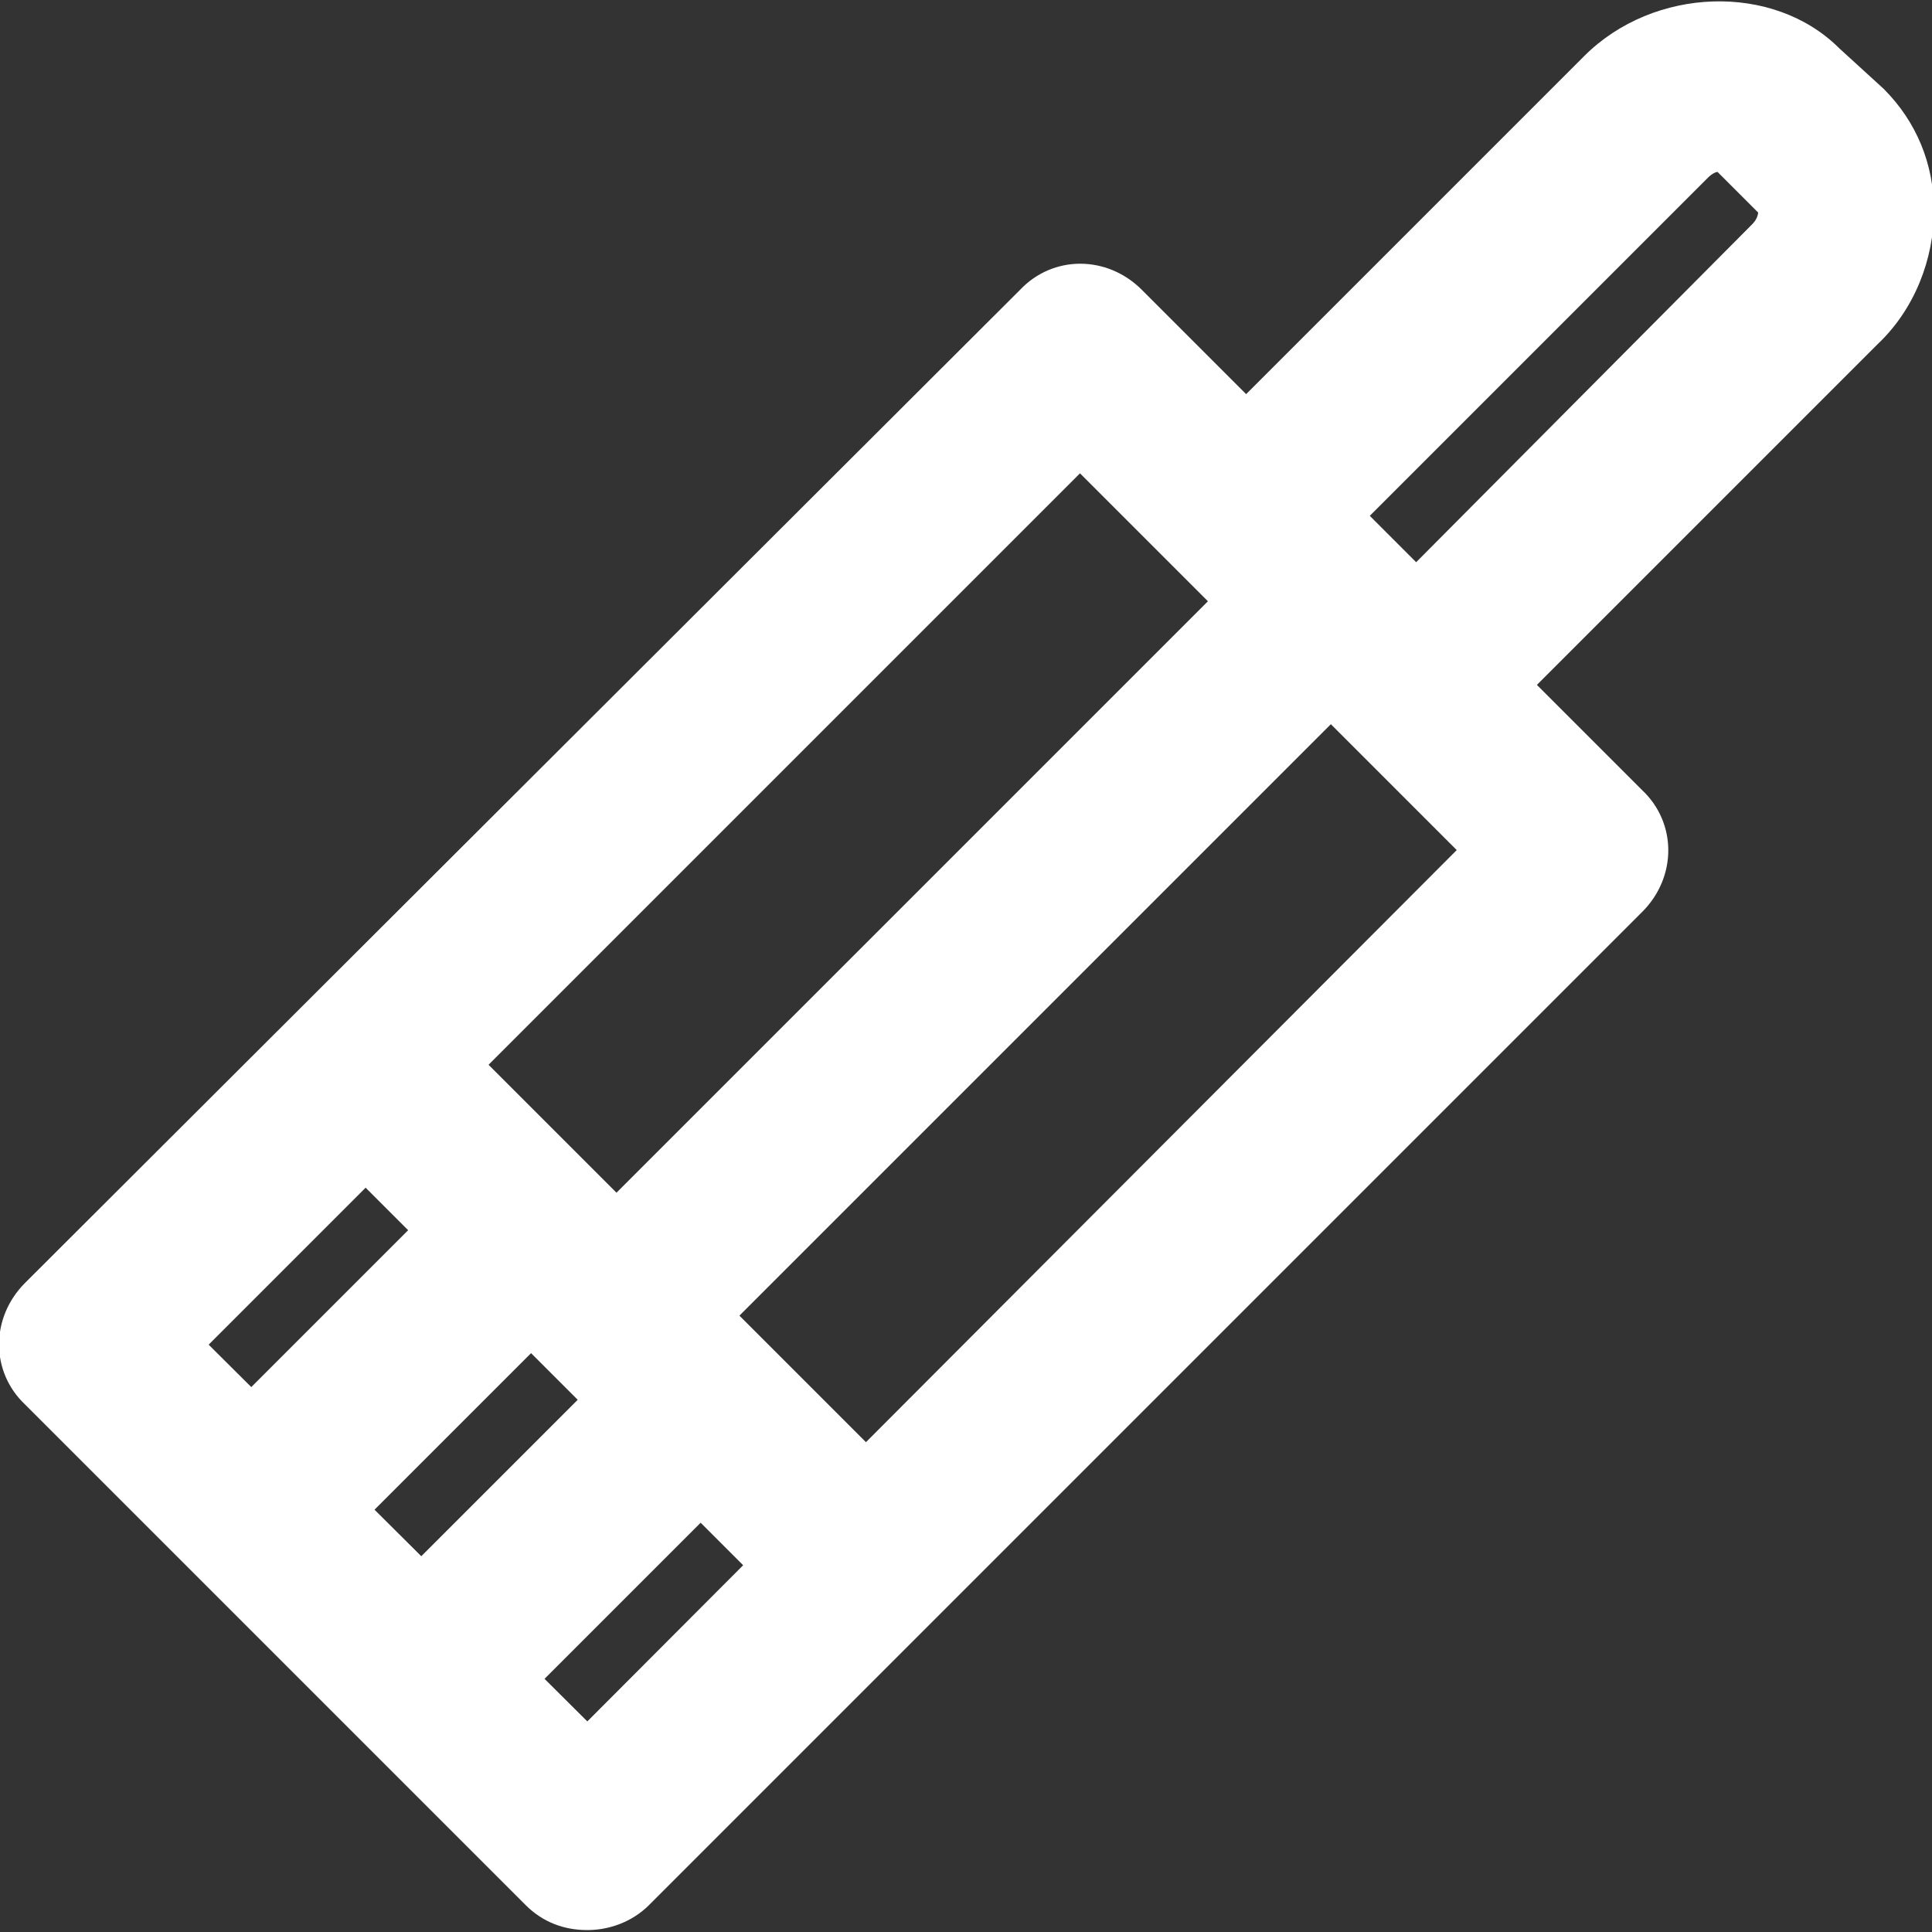
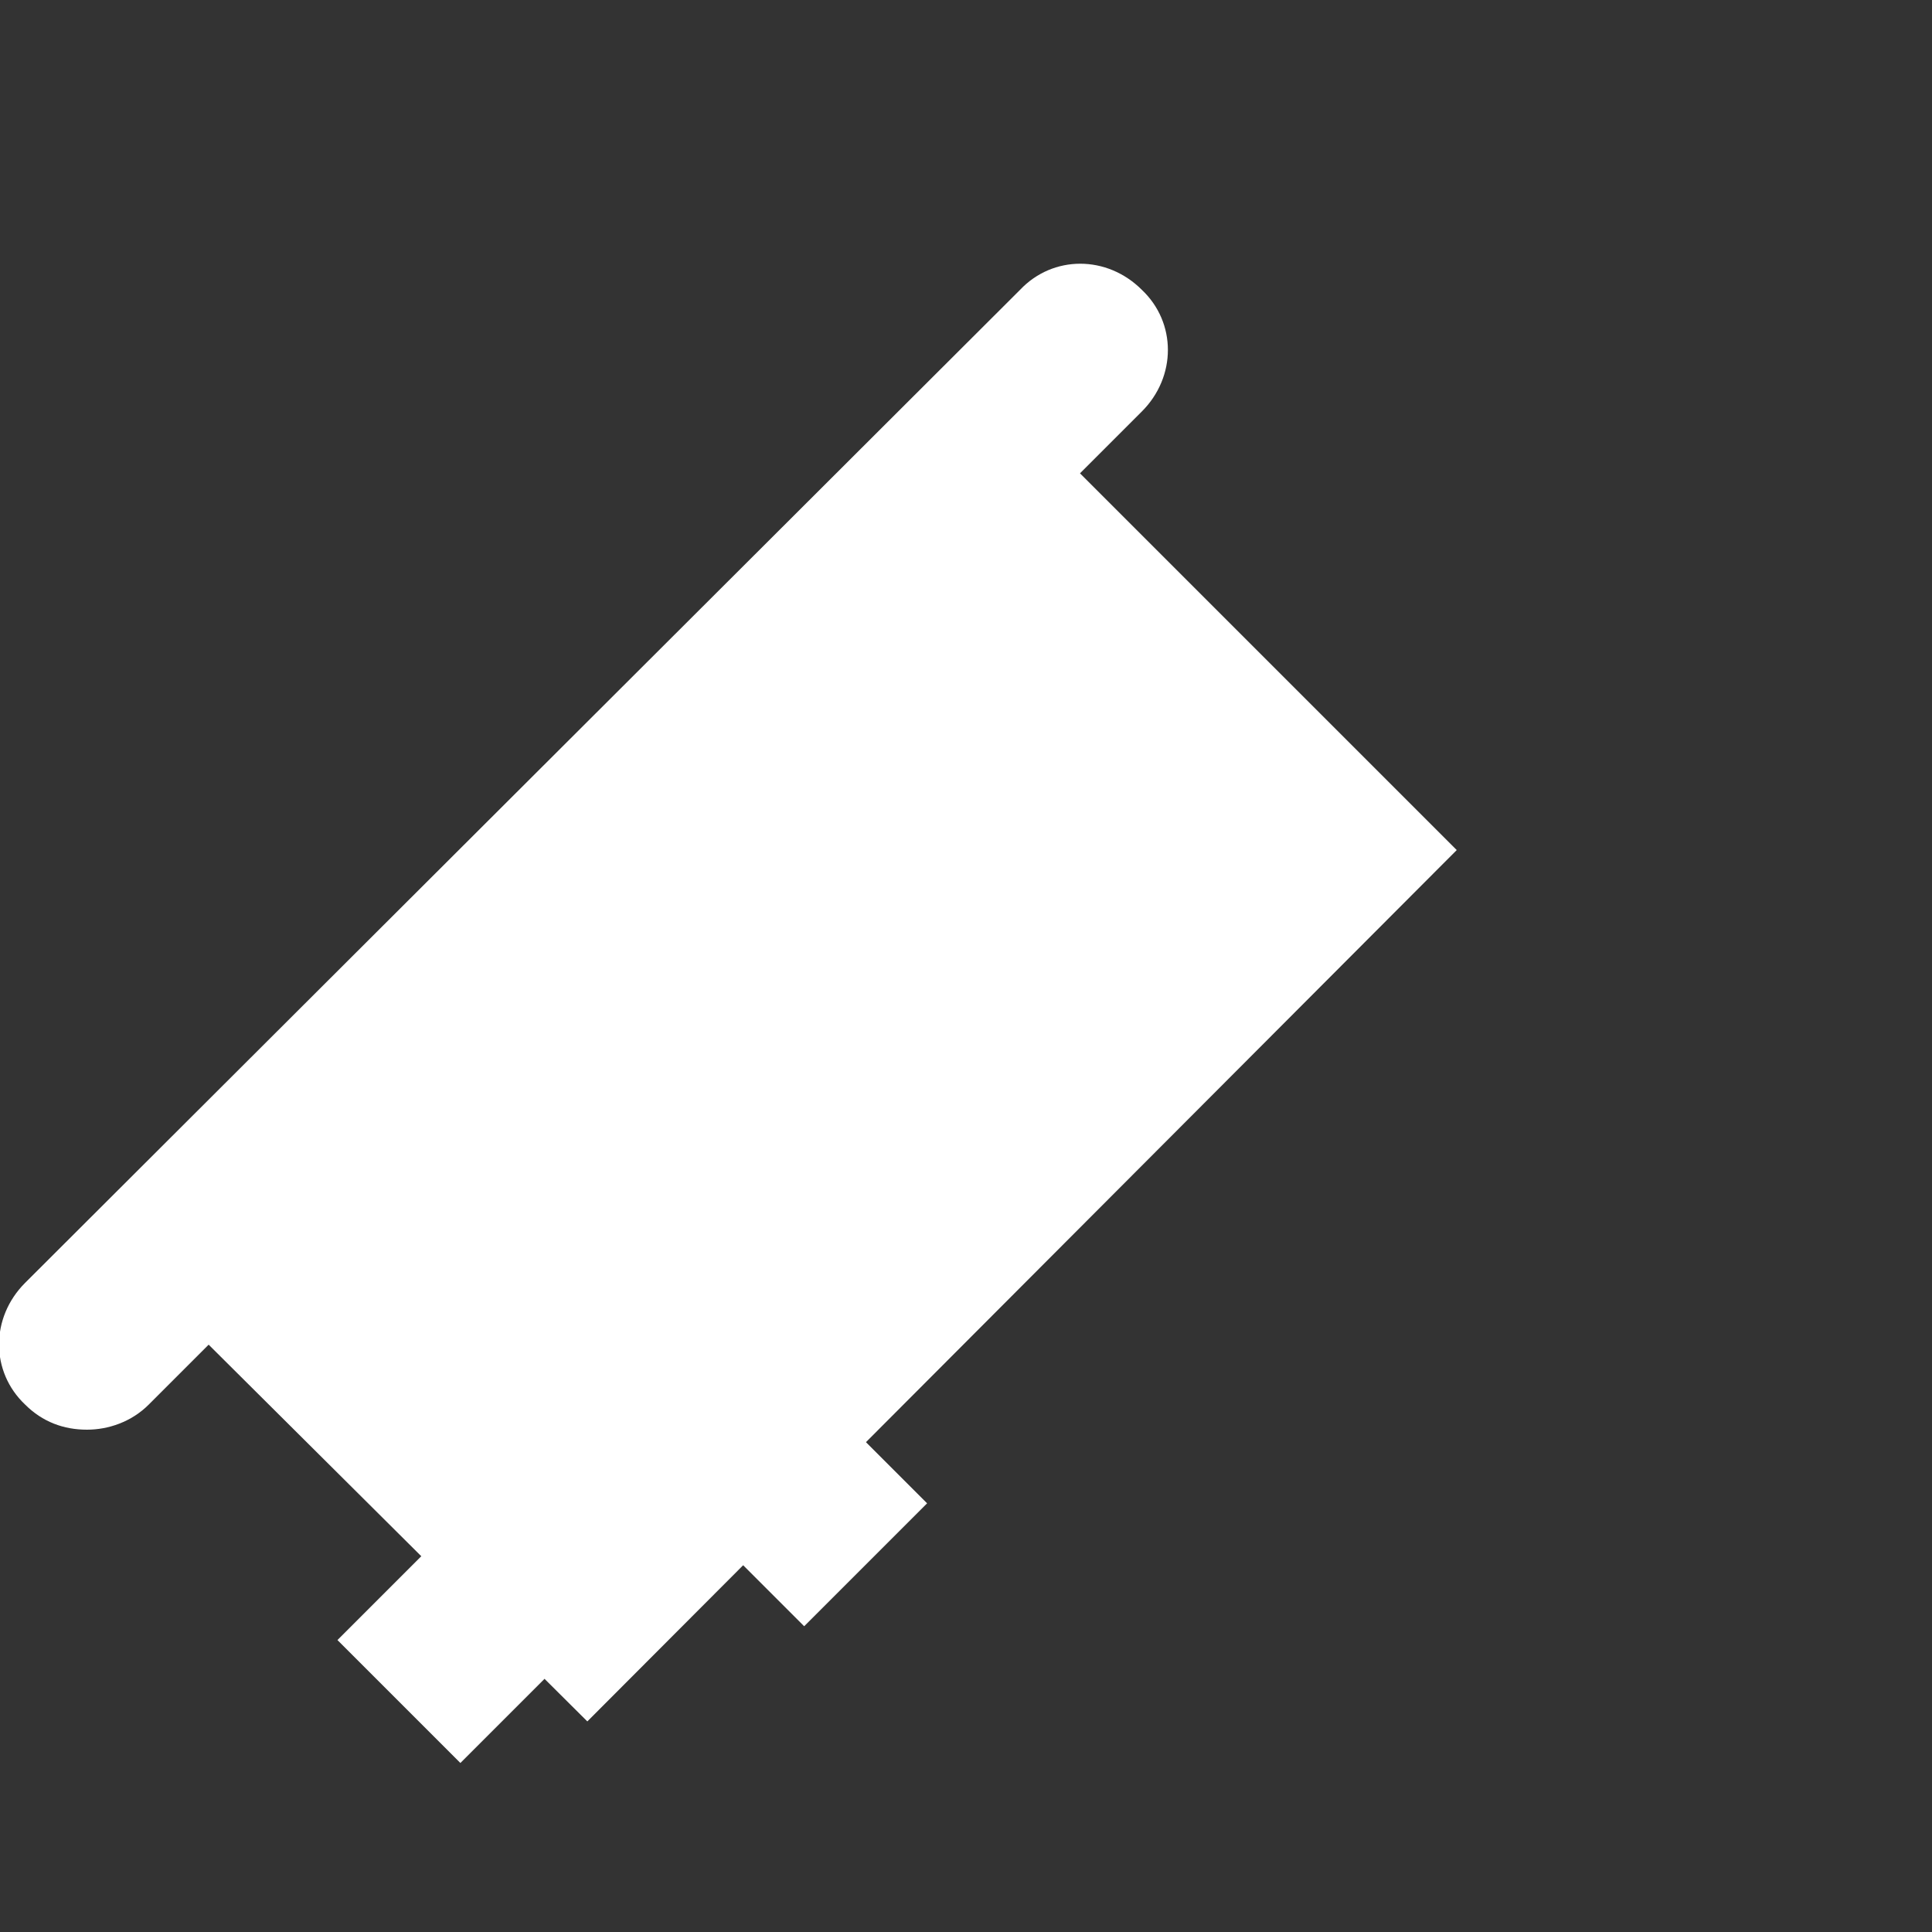
<svg xmlns="http://www.w3.org/2000/svg" version="1.1" id="Calque_1" x="0px" y="0px" viewBox="0 0 100 100" style="enable-background:new 0 0 100 100;" xml:space="preserve">
  <rect x="0" y="0" width="100" height="100" fill="#333333" stroke="none" />
  <style type="text/css">
	.st0{fill:#FFFFFF;}
</style>
  <g>
-     <path class="st0" d="M59.1,15c-1.8-1.8-4.6-1.8-6.3,0L1.3,66.4c-1.8,1.8-1.8,4.6,0,6.3l25.9,25.9c0.9,0.9,2,1.3,3.2,1.3   c1.1,0,2.3-0.4,3.2-1.3l51.4-51.4c1.8-1.8,1.8-4.6,0-6.3L59.1,15z M30.4,89.1L10.8,69.6l45.1-45.1l19.5,19.5L30.4,89.1z" />
-     <path class="st0" d="M95.2,2.5C91.8-0.9,85.6-0.7,82,2.9L62.3,22.6c-1,1-1.6,2.4-1.7,3.8c-0.1,1.6,0.5,3.1,1.6,4.2l7.1,7.1   c1,1,2.5,1.6,4,1.6c1.5,0,3-0.6,4.1-1.7l19.8-19.8c1.9-1.8,2.9-4.4,2.9-6.9c0-2.4-0.9-4.6-2.6-6.3L95.2,2.5z M90.7,11.6L73.3,29.1   l-2.4-2.4L88.4,9.2c0.2-0.2,0.4-0.3,0.5-0.3L91,11C91,11,91,11.3,90.7,11.6z" />
-     <rect x="25.3" y="44.7" transform="matrix(0.707 -0.707 0.707 0.707 -19.876 50.313)" class="st0" width="51" height="9" />
+     <path class="st0" d="M59.1,15c-1.8-1.8-4.6-1.8-6.3,0L1.3,66.4c-1.8,1.8-1.8,4.6,0,6.3c0.9,0.9,2,1.3,3.2,1.3   c1.1,0,2.3-0.4,3.2-1.3l51.4-51.4c1.8-1.8,1.8-4.6,0-6.3L59.1,15z M30.4,89.1L10.8,69.6l45.1-45.1l19.5,19.5L30.4,89.1z" />
    <rect x="27.4" y="49.8" transform="matrix(0.707 -0.707 0.707 0.707 -38.833 42.461)" class="st0" width="9" height="36.6" />
-     <rect x="8.7" y="67" transform="matrix(0.707 -0.707 0.707 0.707 -44.813 34.876)" class="st0" width="22" height="9" />
    <rect x="17.4" y="75.8" transform="matrix(0.707 -0.707 0.707 0.707 -48.426 43.6)" class="st0" width="22" height="9" />
  </g>
</svg>